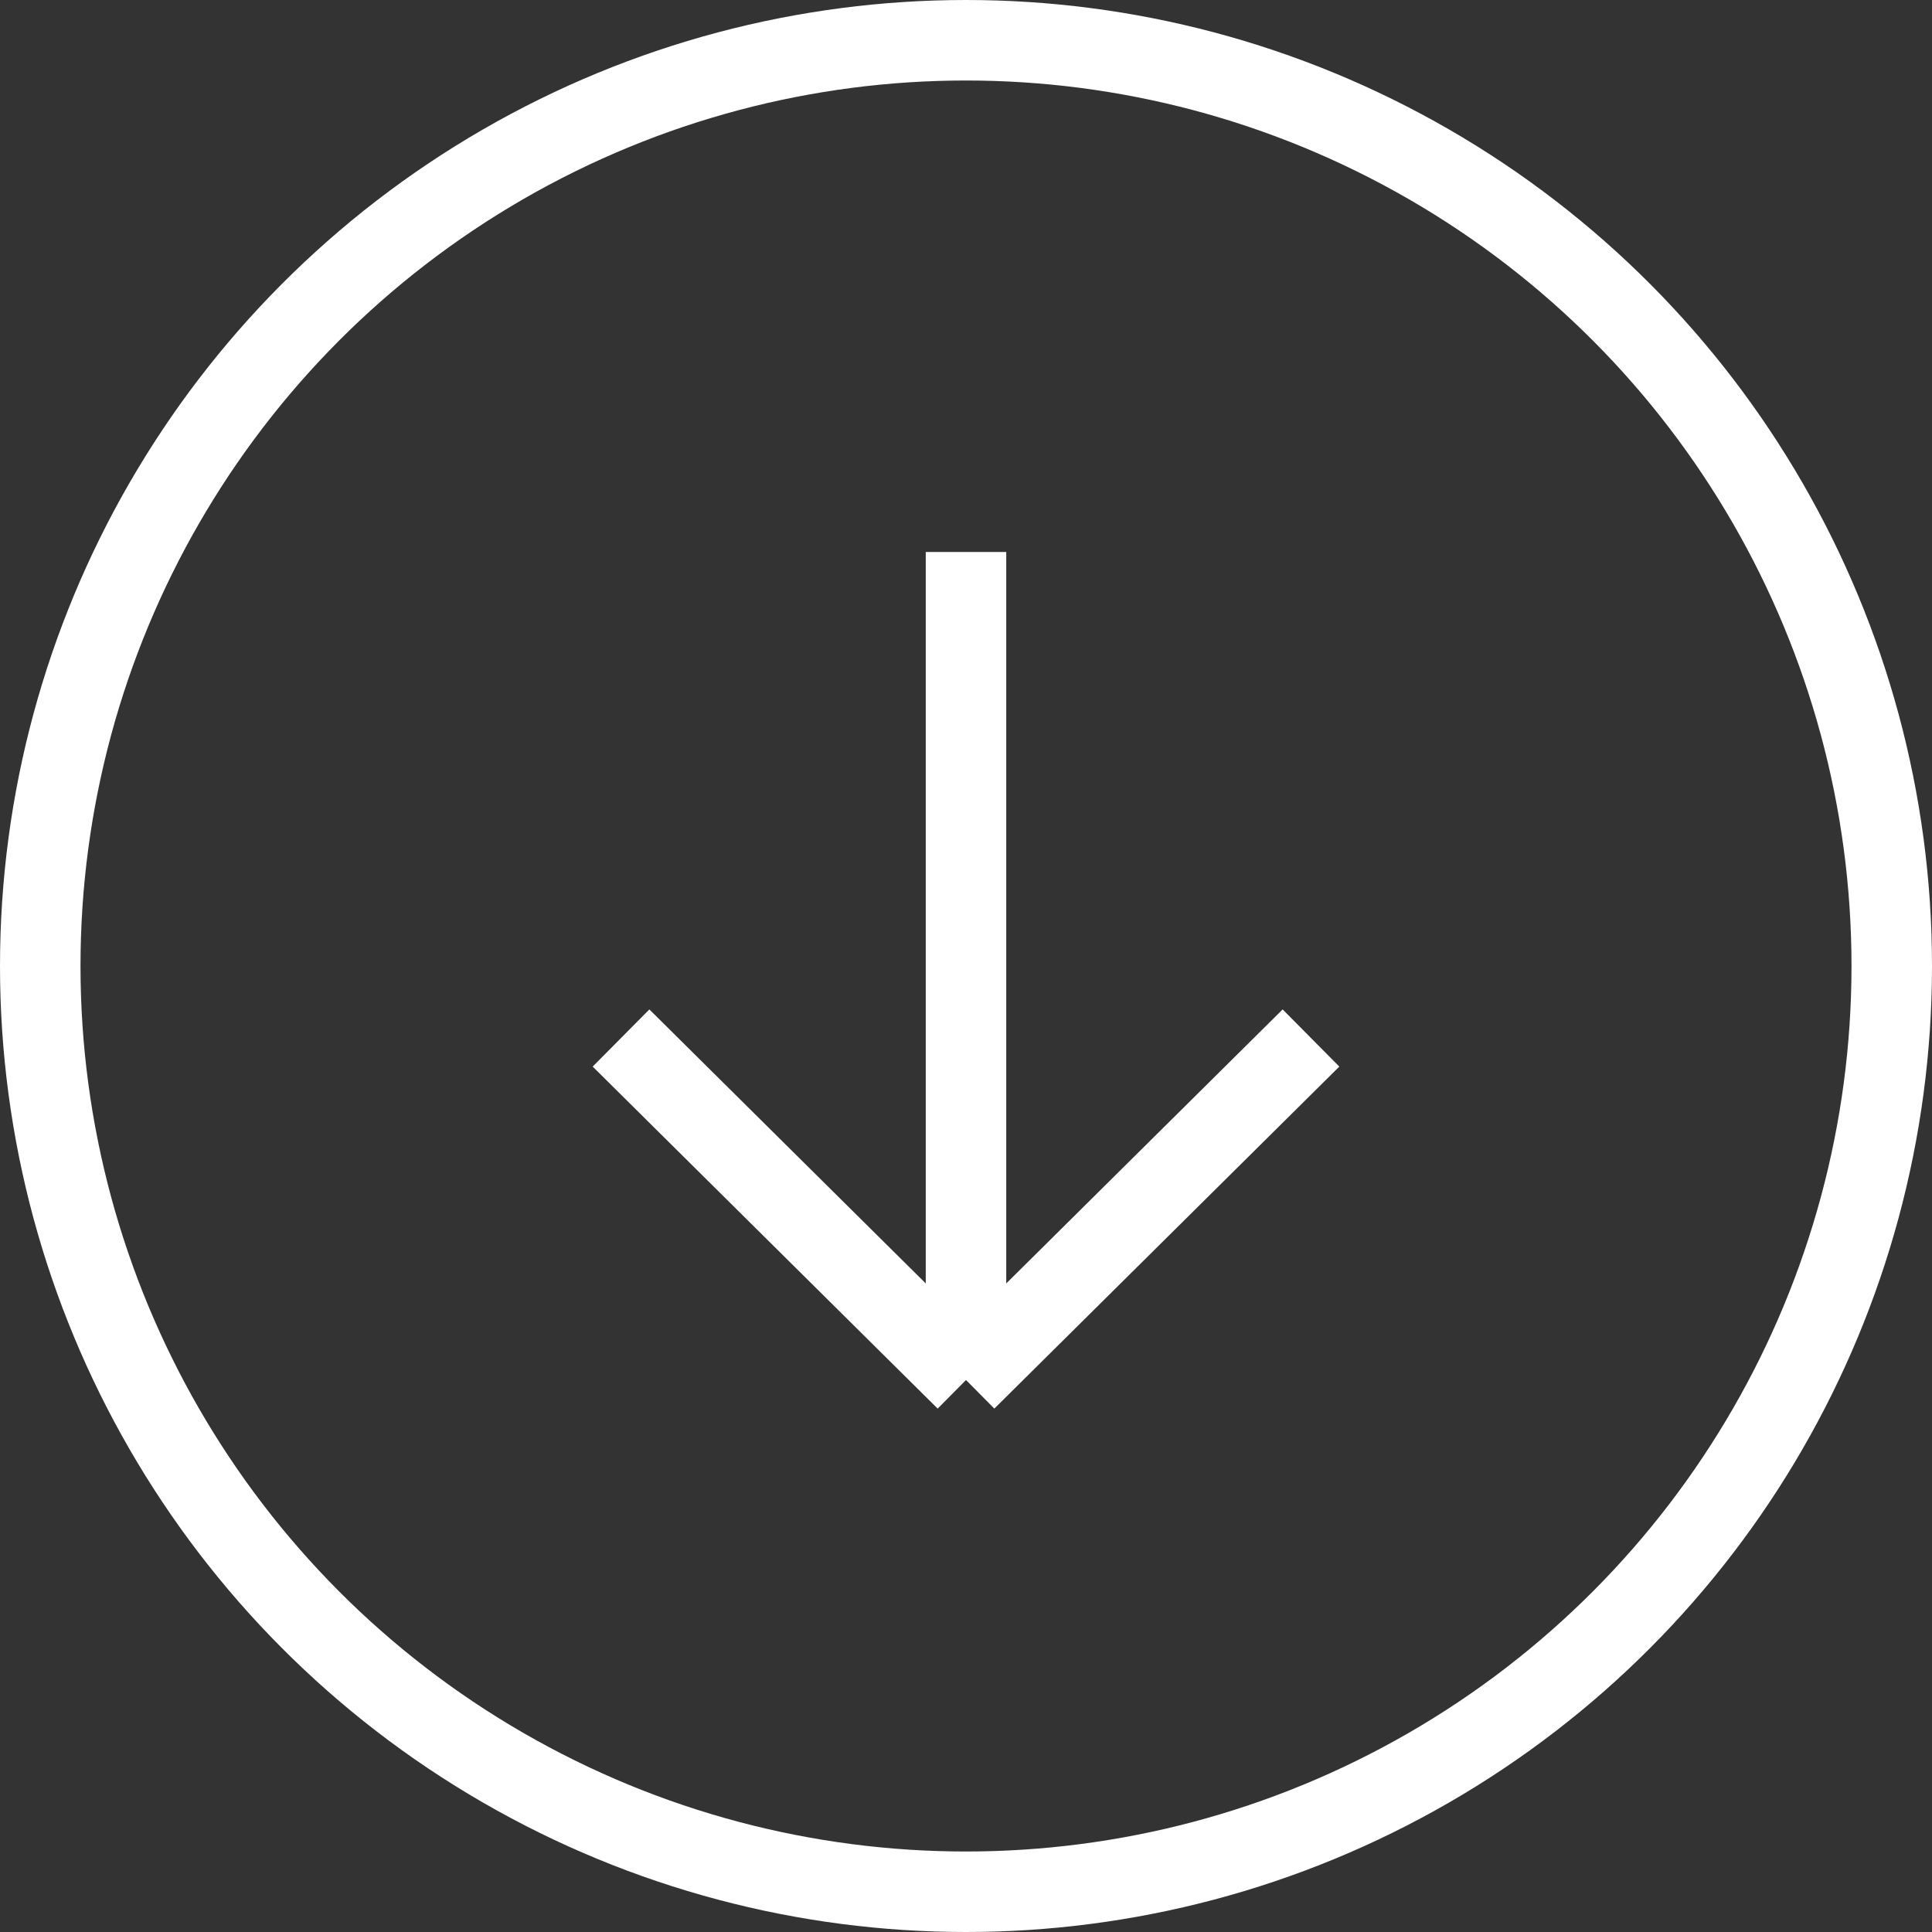
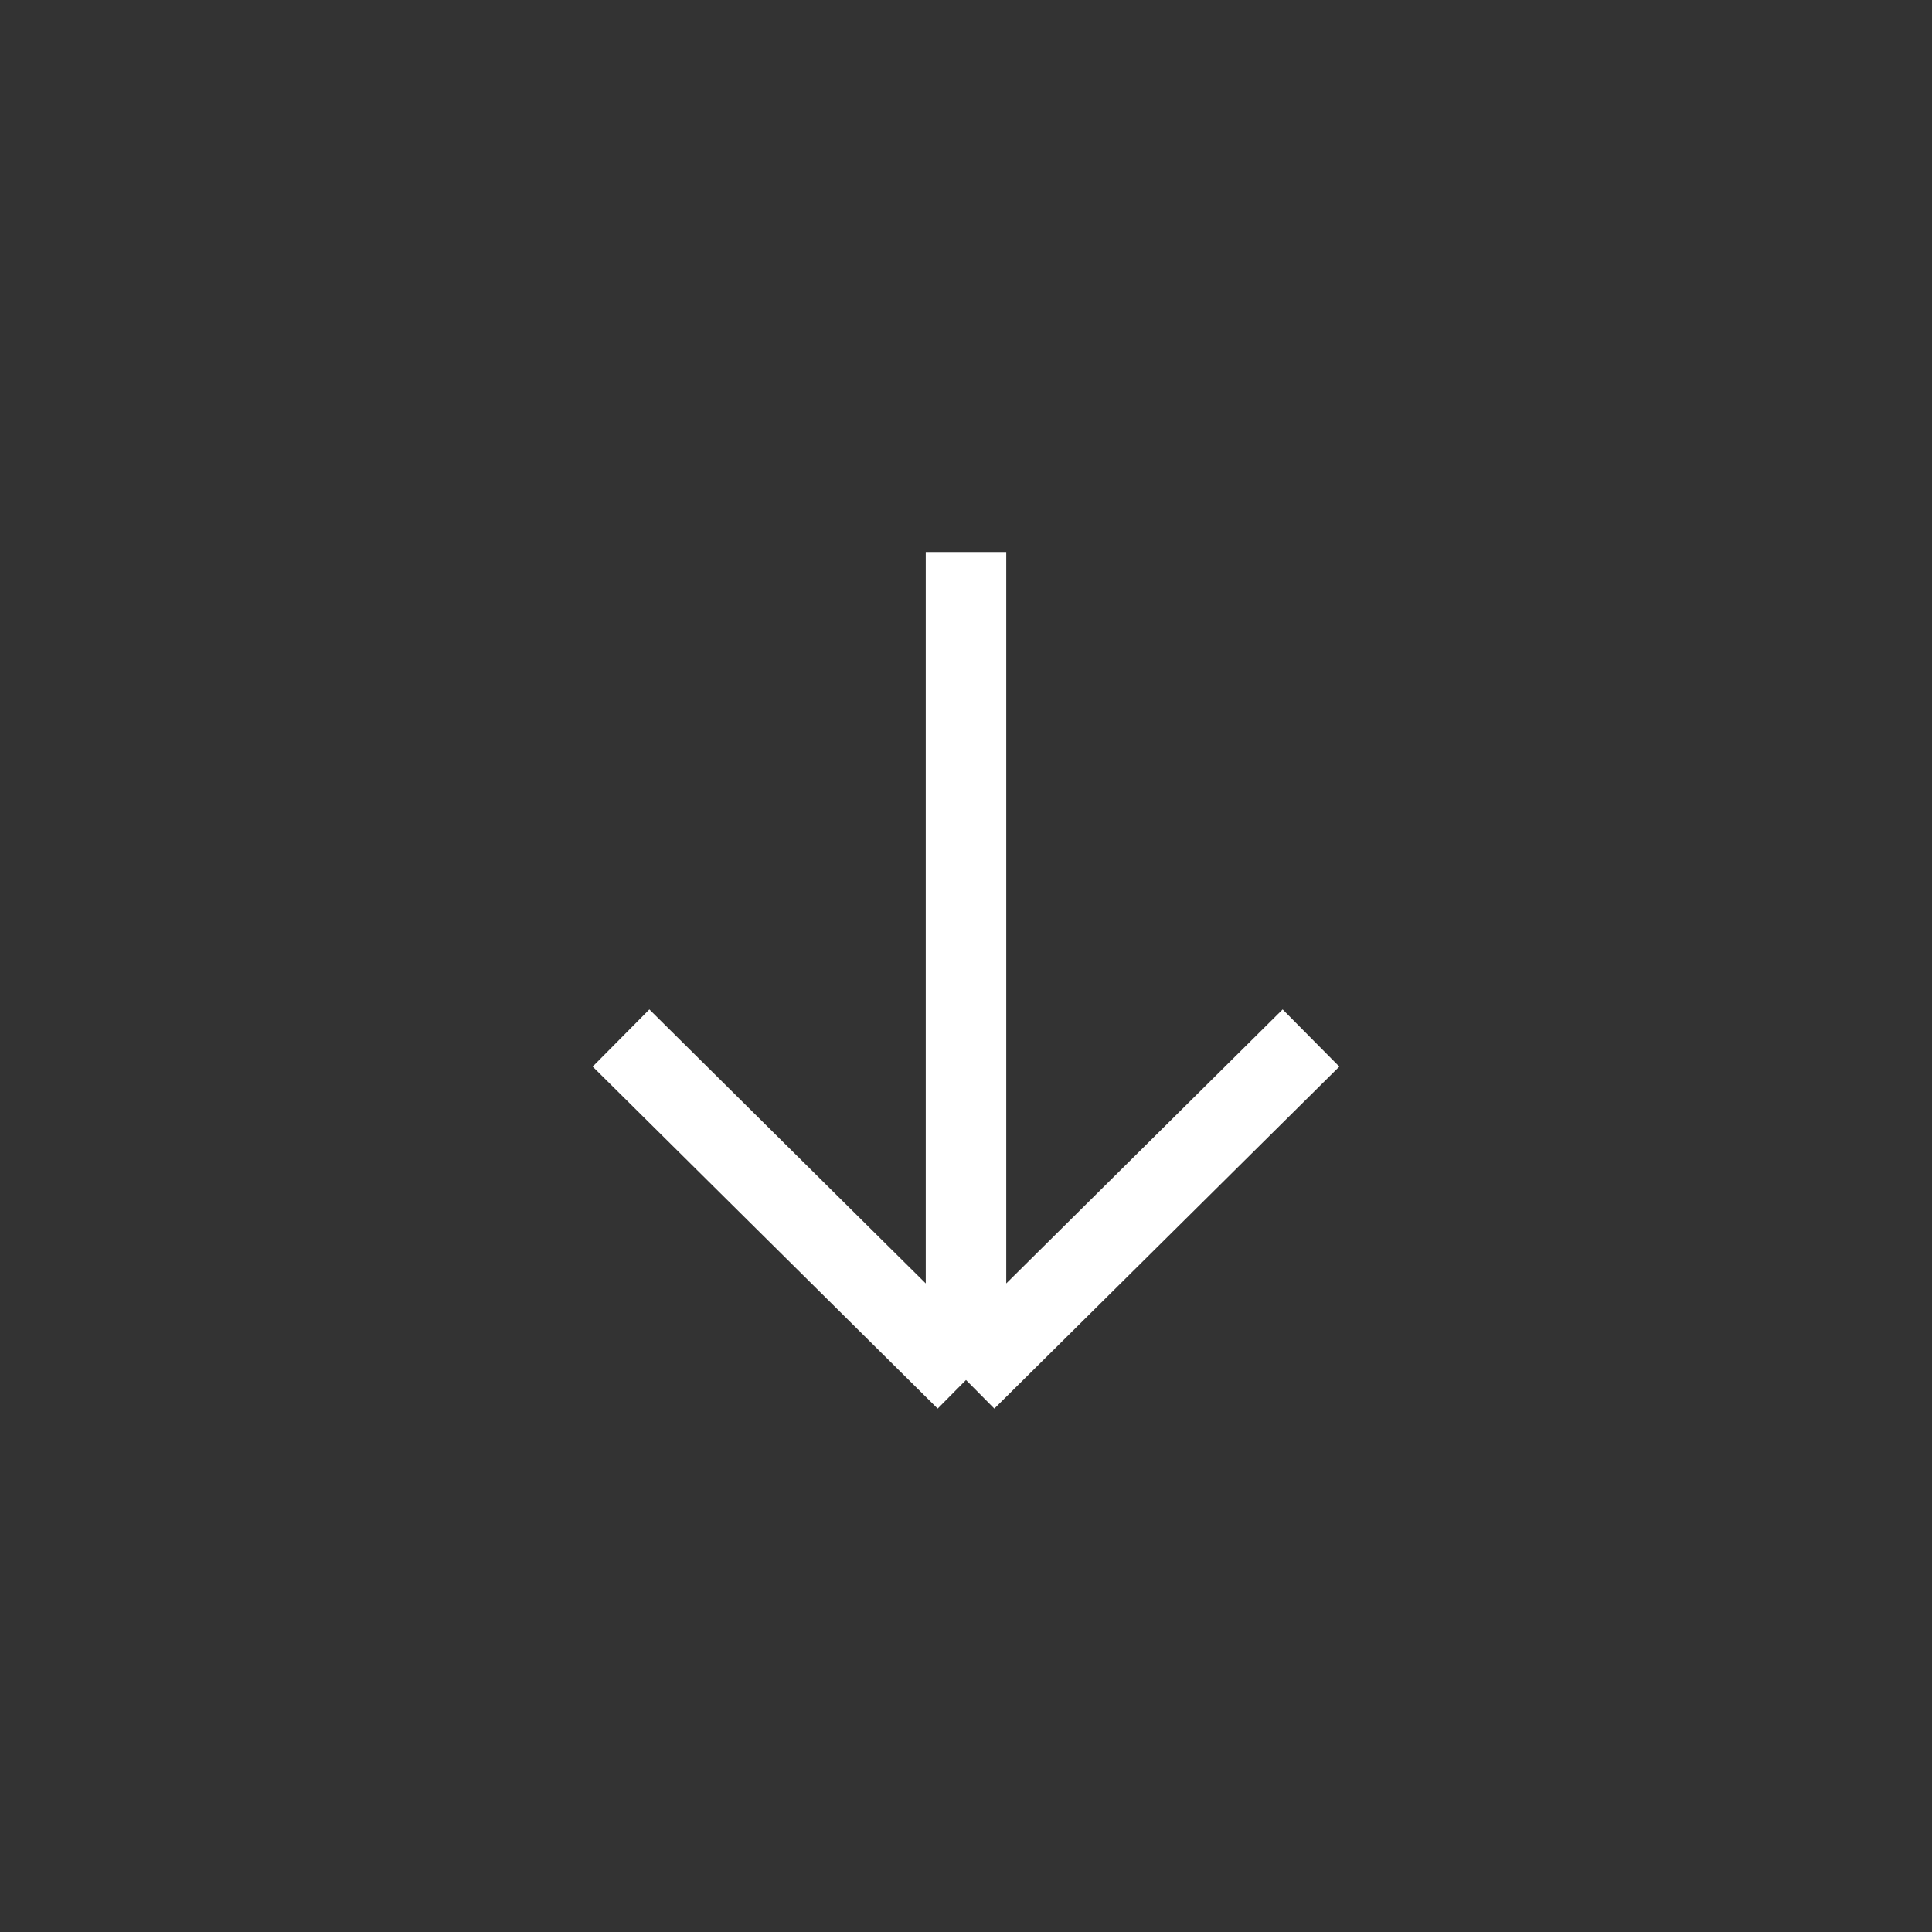
<svg xmlns="http://www.w3.org/2000/svg" width="48" height="48" viewBox="0 0 48 48" fill="none">
  <rect x="0" y="0" width="48" height="48" fill="#333333" stroke="none" />
-   <circle cx="24" cy="24" r="23" transform="rotate(180 24 24)" stroke="white" stroke-width="2" />
  <path d="M32.571 25.789L24 34.286M24 34.286L15.429 25.789M24 34.286V13.714" stroke="white" stroke-width="2" />
</svg>